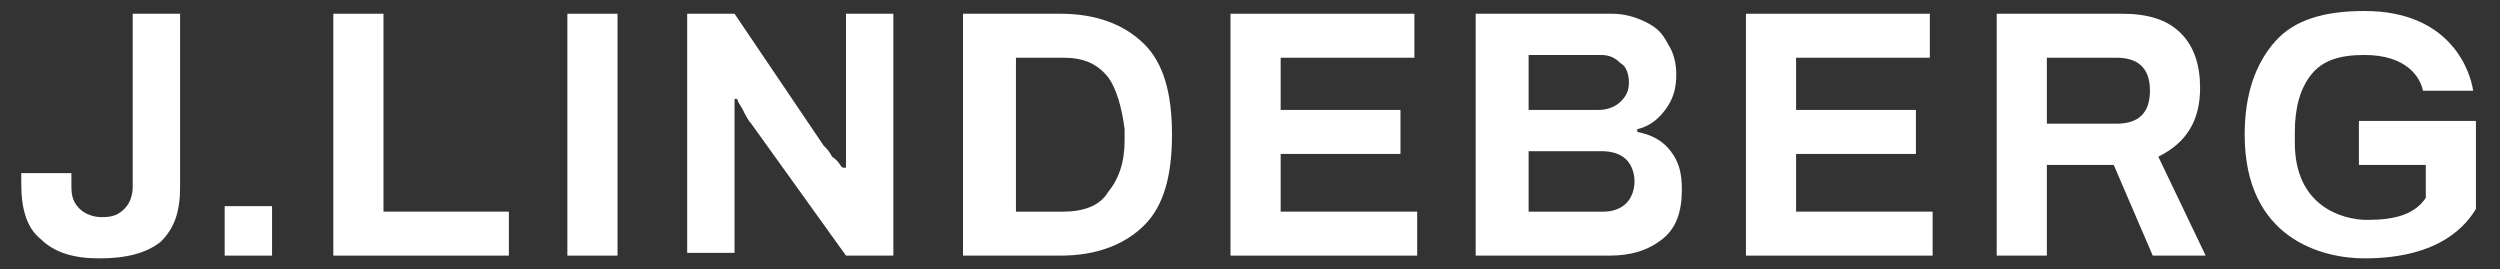
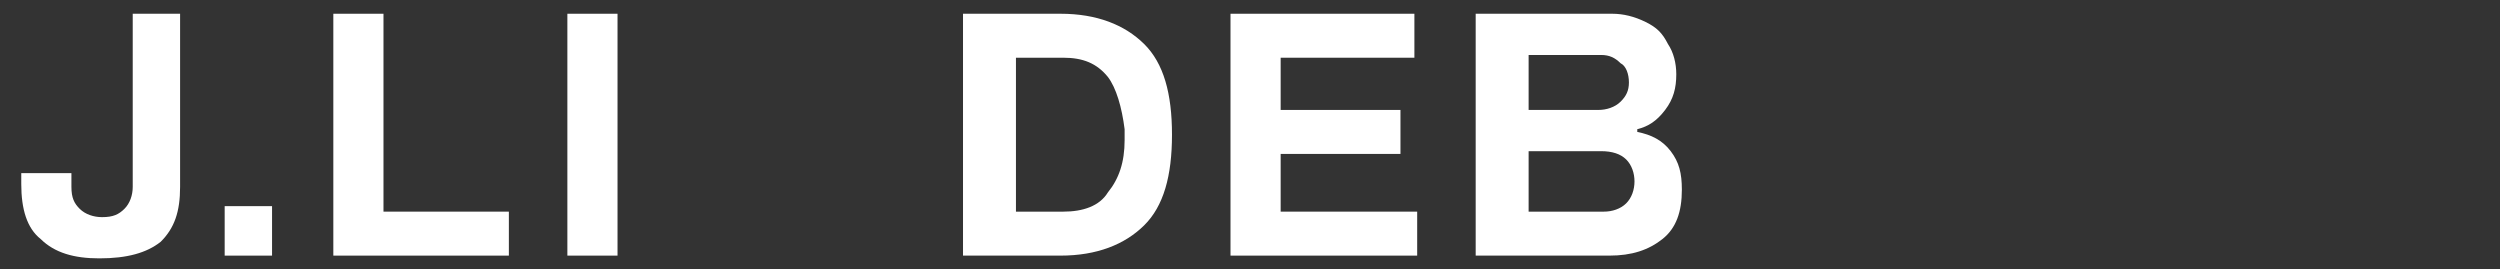
<svg xmlns="http://www.w3.org/2000/svg" width="297" height="32" viewBox="0 0 297 32" fill="none">
  <rect x="0" y="0" width="297" height="32" fill="#333333" stroke="none" />
-   <path d="M294.141 24.817C293.148 26.45 290.169 30.694 280.901 30.694C275.936 30.694 266.668 28.409 266.668 16C266.668 11.103 267.992 7.511 270.309 4.898C272.626 2.286 276.267 1.307 280.901 1.307C291.162 1.307 293.479 8.49 293.81 10.776H287.852C287.521 9.143 285.866 6.531 280.901 6.531C277.922 6.531 275.936 7.184 274.612 8.817C273.288 10.45 272.626 12.735 272.626 15.674V16.98C272.626 24.49 278.253 26.123 281.232 26.123C284.542 26.123 286.859 25.47 288.183 23.511V19.592H280.239V14.368H294.141V22.531V24.817C294.472 24.817 294.141 24.817 294.141 24.817Z" fill="white" />
-   <path d="M243.167 14.694H251.442C252.766 14.694 253.759 14.367 254.421 13.714C255.083 13.061 255.414 12.082 255.414 10.776C255.414 9.47 255.083 8.49 254.421 7.837C253.759 7.184 252.766 6.857 251.442 6.857H243.167V14.694ZM251.111 19.592H243.167V30.367H237.209V1.633H252.104C255.083 1.633 257.4 2.286 259.055 3.919C260.71 5.551 261.372 7.837 261.372 10.449C261.372 14.367 259.717 16.98 256.407 18.612L262.034 30.367H255.745L251.111 19.592Z" fill="white" />
-   <path d="M207.418 1.633V30.367H229.595V25.143H213.376V18.286H227.609V13.061H213.376V6.857H229.264V1.633H207.418Z" fill="white" />
  <path d="M181.6 25.143H190.537C191.53 25.143 192.523 24.817 193.185 24.163C193.847 23.51 194.178 22.531 194.178 21.551C194.178 20.572 193.847 19.592 193.185 18.939C192.523 18.286 191.53 17.959 190.206 17.959H181.6V25.143ZM181.6 13.061H189.875C190.868 13.061 191.861 12.735 192.523 12.082C193.185 11.429 193.516 10.776 193.516 9.796C193.516 8.816 193.185 7.837 192.523 7.51C191.861 6.857 191.199 6.531 190.206 6.531H181.6V13.061ZM175.642 1.633H191.53C192.854 1.633 194.178 1.959 195.502 2.612C196.826 3.265 197.488 3.919 198.15 5.225C198.812 6.204 199.143 7.51 199.143 8.816C199.143 10.449 198.812 11.755 197.819 13.061C196.826 14.367 195.833 15.021 194.509 15.347V15.674C196.164 16 197.488 16.653 198.481 17.959C199.474 19.265 199.805 20.572 199.805 22.531C199.805 25.143 199.143 27.102 197.488 28.408C195.833 29.714 193.847 30.367 191.199 30.367H175.311V1.633H175.642Z" fill="white" />
  <path d="M146.184 1.633V30.367H168.361V25.143H152.142V18.286H166.375V13.061H152.142V6.857H168.03V1.633H146.184Z" fill="white" />
  <path d="M131.618 9.143C130.294 7.51 128.639 6.857 126.322 6.857H120.695V25.143H126.322C128.639 25.143 130.625 24.49 131.618 22.857C132.942 21.225 133.604 19.265 133.604 16.653V15.347C133.273 12.735 132.611 10.449 131.618 9.143ZM114.406 1.633H125.991C130.294 1.633 133.604 2.939 135.921 5.225C138.239 7.51 139.232 11.102 139.232 16C139.232 20.898 138.239 24.49 135.921 26.776C133.604 29.061 130.294 30.367 125.991 30.367H114.406V1.633Z" fill="white" />
-   <path d="M89.25 14.694C88.919 14.367 88.588 13.714 88.257 13.061C87.926 12.408 87.595 12.082 87.595 11.755H87.264C87.264 12.082 87.264 12.408 87.264 12.735C87.264 13.388 87.264 13.714 87.264 14.041V30.041H81.637V1.633H87.264L97.856 17.306C98.187 17.633 98.518 17.959 98.849 18.612C99.842 19.265 99.842 19.919 100.173 19.919H100.504C100.504 19.592 100.504 19.265 100.504 18.939C100.504 18.612 100.504 17.959 100.504 17.633V1.633H106.131V30.367H100.504L89.25 14.694Z" fill="white" />
  <path d="M73.362 1.633H67.404V30.367H73.362V1.633Z" fill="white" />
  <path d="M39.6 1.633V30.367H60.453V25.143H45.558V1.633H39.6Z" fill="white" />
  <path d="M32.319 24.49H26.691V30.368H32.319V24.49Z" fill="white" />
  <path d="M21.395 1.633V22.204C21.395 25.143 20.733 27.102 19.078 28.735C17.422 30.041 15.105 30.694 11.795 30.694C8.816 30.694 6.499 30.041 4.844 28.408C3.189 27.102 2.527 24.817 2.527 21.878V20.572H8.485V22.204C8.485 23.51 8.816 24.163 9.478 24.817C10.14 25.47 11.133 25.796 12.126 25.796C13.45 25.796 14.113 25.47 14.774 24.817C15.437 24.163 15.768 23.184 15.768 22.204V1.633H21.395Z" fill="white" />
</svg>